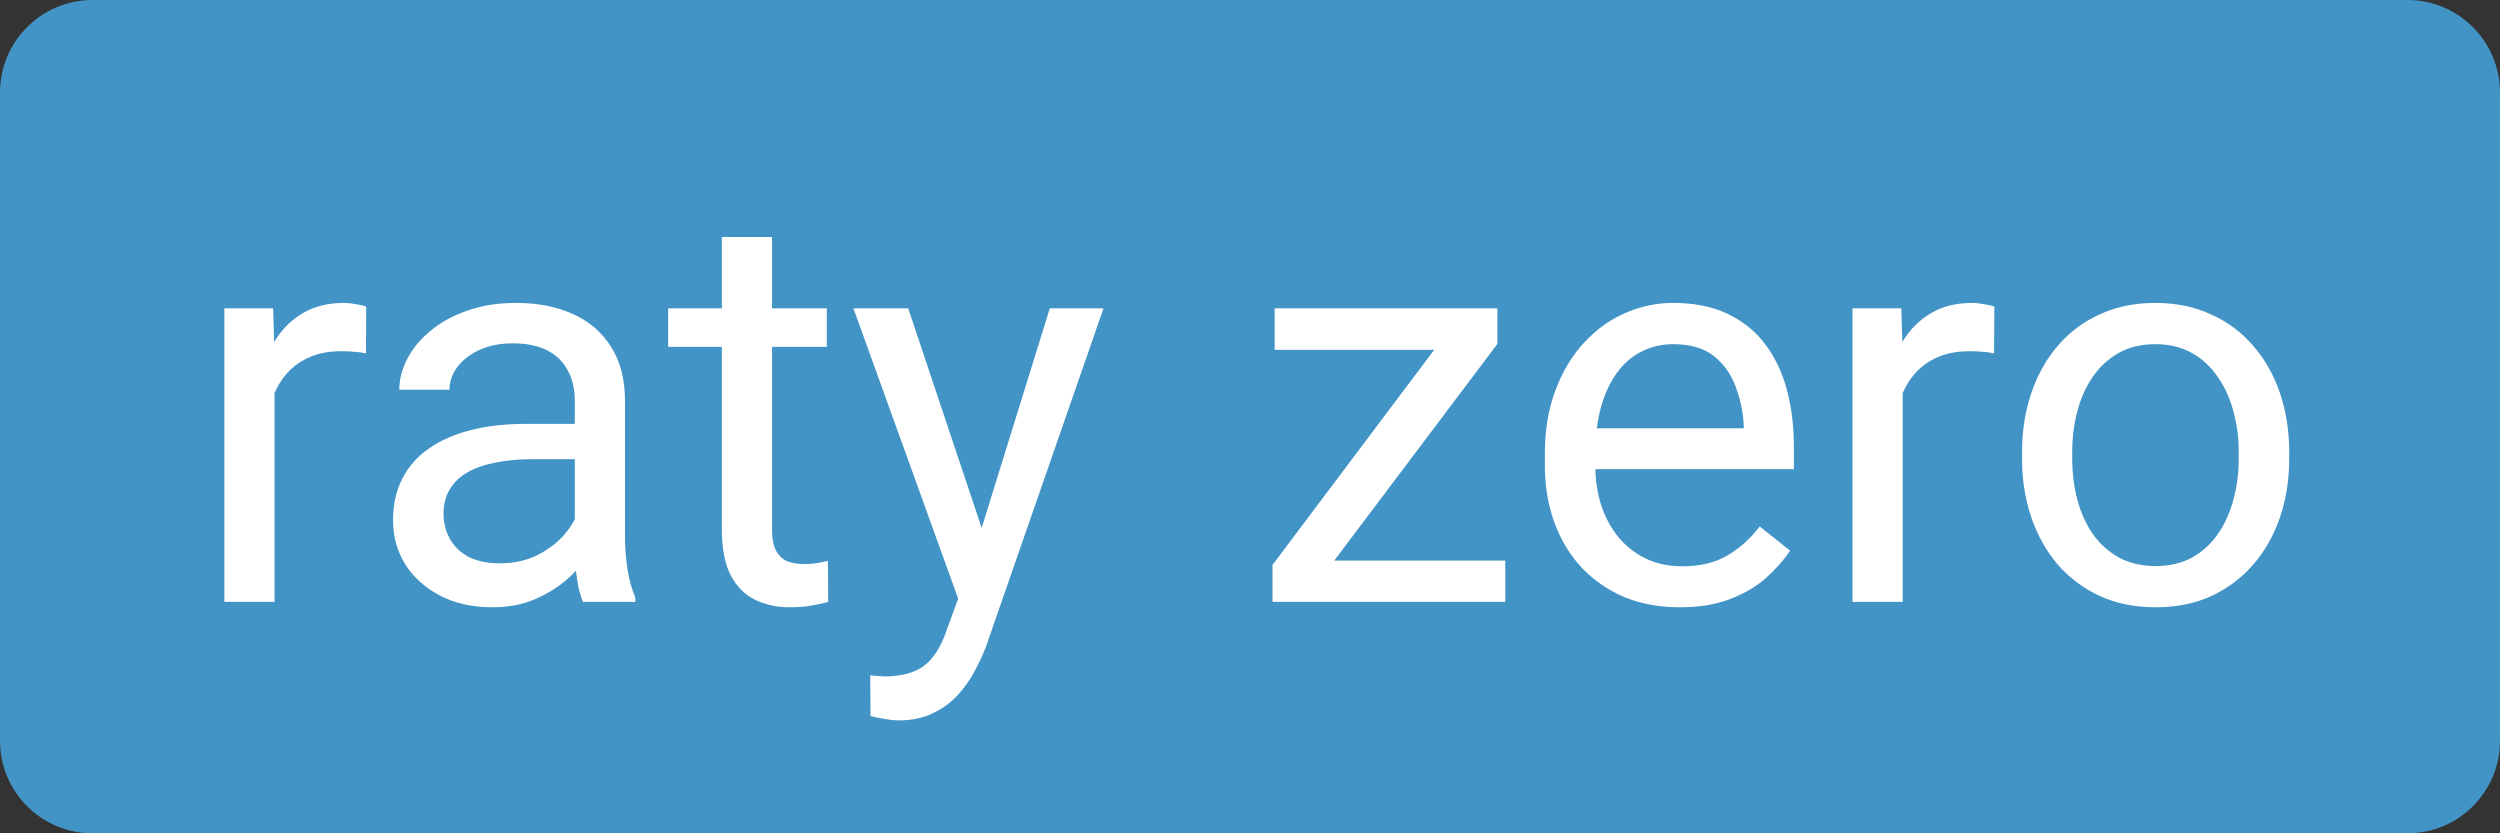
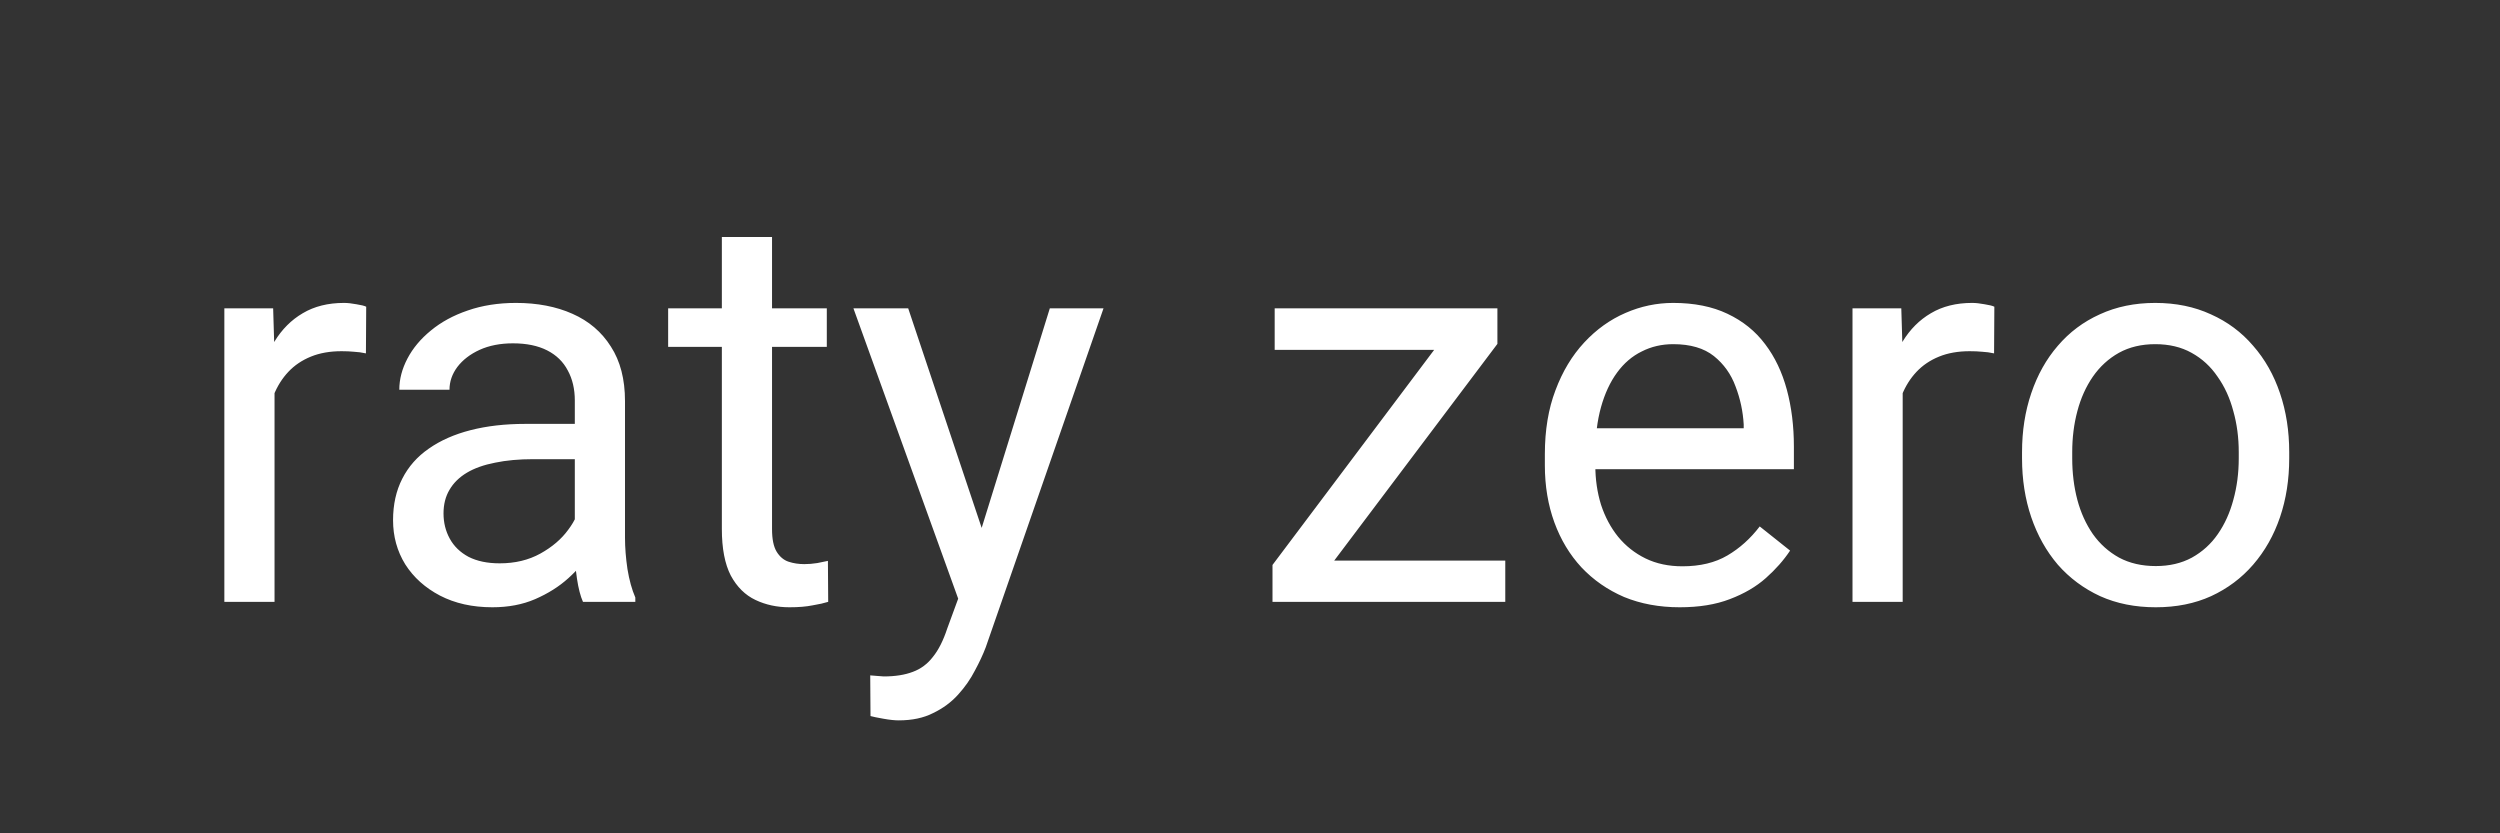
<svg xmlns="http://www.w3.org/2000/svg" fill="none" height="18" viewBox="0 0 54 18" width="54">
  <rect x="0" y="0" width="54" height="18" fill="#333333" stroke="none" />
-   <path d="M0 2C0 0.895 0.895 0 2 0H52C53.105 0 54 0.895 54 2V16C54 17.105 53.105 18 52 18H2C0.895 18 0 17.105 0 16V2Z" fill="#4294C6" />
  <path d="M5.93 7.656V13H4.846V6.66H5.9L5.93 7.656ZM7.91 6.625L7.904 7.633C7.814 7.613 7.729 7.602 7.646 7.598C7.568 7.59 7.479 7.586 7.377 7.586C7.127 7.586 6.906 7.625 6.715 7.703C6.523 7.781 6.361 7.891 6.229 8.031C6.096 8.172 5.99 8.34 5.912 8.535C5.838 8.727 5.789 8.938 5.766 9.168L5.461 9.344C5.461 8.961 5.498 8.602 5.572 8.266C5.65 7.93 5.77 7.633 5.93 7.375C6.09 7.113 6.293 6.91 6.539 6.766C6.789 6.617 7.086 6.543 7.43 6.543C7.508 6.543 7.598 6.553 7.699 6.572C7.801 6.588 7.871 6.605 7.91 6.625ZM12.416 11.916V8.652C12.416 8.402 12.365 8.186 12.264 8.002C12.166 7.814 12.018 7.67 11.818 7.568C11.619 7.467 11.373 7.416 11.08 7.416C10.807 7.416 10.566 7.463 10.359 7.557C10.156 7.65 9.996 7.773 9.879 7.926C9.766 8.078 9.709 8.242 9.709 8.418H8.625C8.625 8.191 8.684 7.967 8.801 7.744C8.918 7.521 9.086 7.32 9.305 7.141C9.527 6.957 9.793 6.812 10.102 6.707C10.414 6.598 10.762 6.543 11.145 6.543C11.605 6.543 12.012 6.621 12.363 6.777C12.719 6.934 12.996 7.17 13.195 7.486C13.398 7.799 13.5 8.191 13.5 8.664V11.617C13.5 11.828 13.518 12.053 13.553 12.291C13.592 12.529 13.648 12.734 13.723 12.906V13H12.592C12.537 12.875 12.494 12.709 12.463 12.502C12.432 12.291 12.416 12.096 12.416 11.916ZM12.604 9.156L12.615 9.918H11.52C11.211 9.918 10.935 9.943 10.693 9.994C10.451 10.041 10.248 10.113 10.084 10.211C9.92 10.309 9.795 10.432 9.709 10.58C9.623 10.725 9.58 10.895 9.58 11.09C9.58 11.289 9.625 11.471 9.715 11.635C9.805 11.799 9.939 11.93 10.119 12.027C10.303 12.121 10.527 12.168 10.793 12.168C11.125 12.168 11.418 12.098 11.672 11.957C11.926 11.816 12.127 11.645 12.275 11.441C12.428 11.238 12.51 11.041 12.521 10.85L12.984 11.371C12.957 11.535 12.883 11.717 12.762 11.916C12.641 12.115 12.479 12.307 12.275 12.49C12.076 12.67 11.838 12.82 11.56 12.941C11.287 13.059 10.979 13.117 10.635 13.117C10.205 13.117 9.828 13.033 9.504 12.865C9.184 12.697 8.934 12.473 8.754 12.191C8.578 11.906 8.49 11.588 8.49 11.236C8.49 10.896 8.557 10.598 8.689 10.34C8.822 10.078 9.014 9.861 9.264 9.689C9.514 9.514 9.814 9.381 10.166 9.291C10.518 9.201 10.91 9.156 11.344 9.156H12.604ZM17.859 6.66V7.492H14.432V6.66H17.859ZM15.592 5.119H16.676V11.43C16.676 11.645 16.709 11.807 16.775 11.916C16.842 12.025 16.928 12.098 17.033 12.133C17.139 12.168 17.252 12.185 17.373 12.185C17.463 12.185 17.557 12.178 17.654 12.162C17.756 12.143 17.832 12.127 17.883 12.115L17.889 13C17.803 13.027 17.689 13.053 17.549 13.076C17.412 13.104 17.246 13.117 17.051 13.117C16.785 13.117 16.541 13.065 16.318 12.959C16.096 12.854 15.918 12.678 15.785 12.432C15.656 12.182 15.592 11.846 15.592 11.424V5.119ZM20.912 12.344L22.676 6.66H23.836L21.293 13.979C21.234 14.135 21.156 14.303 21.059 14.482C20.965 14.666 20.844 14.84 20.695 15.004C20.547 15.168 20.367 15.301 20.156 15.402C19.949 15.508 19.701 15.56 19.412 15.56C19.326 15.56 19.217 15.549 19.084 15.525C18.951 15.502 18.857 15.482 18.803 15.467L18.797 14.588C18.828 14.592 18.877 14.596 18.943 14.6C19.014 14.607 19.062 14.611 19.09 14.611C19.336 14.611 19.545 14.578 19.717 14.512C19.889 14.449 20.033 14.342 20.15 14.19C20.271 14.041 20.375 13.836 20.461 13.574L20.912 12.344ZM19.617 6.66L21.264 11.582L21.545 12.725L20.766 13.123L18.434 6.66H19.617ZM32.514 12.109V13H27.902V12.109H32.514ZM32.344 7.428L28.148 13H27.486V12.203L31.652 6.66H32.344V7.428ZM31.863 6.66V7.557H27.533V6.66H31.863ZM36.281 13.117C35.84 13.117 35.44 13.043 35.08 12.895C34.725 12.742 34.418 12.529 34.16 12.256C33.906 11.982 33.711 11.658 33.574 11.283C33.438 10.908 33.369 10.498 33.369 10.053V9.807C33.369 9.291 33.445 8.832 33.598 8.43C33.75 8.023 33.957 7.68 34.219 7.398C34.48 7.117 34.777 6.904 35.109 6.76C35.441 6.615 35.785 6.543 36.141 6.543C36.594 6.543 36.984 6.621 37.312 6.777C37.645 6.934 37.916 7.152 38.127 7.434C38.338 7.711 38.494 8.039 38.596 8.418C38.697 8.793 38.748 9.203 38.748 9.648V10.135H34.014V9.25H37.664V9.168C37.648 8.887 37.59 8.613 37.488 8.348C37.391 8.082 37.234 7.863 37.02 7.691C36.805 7.52 36.512 7.434 36.141 7.434C35.895 7.434 35.668 7.486 35.461 7.592C35.254 7.693 35.076 7.846 34.928 8.049C34.779 8.252 34.664 8.5 34.582 8.793C34.5 9.086 34.459 9.424 34.459 9.807V10.053C34.459 10.354 34.5 10.637 34.582 10.902C34.668 11.164 34.791 11.395 34.951 11.594C35.115 11.793 35.312 11.949 35.543 12.062C35.777 12.176 36.043 12.232 36.34 12.232C36.723 12.232 37.047 12.154 37.312 11.998C37.578 11.842 37.81 11.633 38.01 11.371L38.666 11.893C38.529 12.1 38.355 12.297 38.145 12.484C37.934 12.672 37.674 12.824 37.365 12.941C37.06 13.059 36.699 13.117 36.281 13.117ZM41.098 7.656V13H40.014V6.66H41.068L41.098 7.656ZM43.078 6.625L43.072 7.633C42.982 7.613 42.897 7.602 42.815 7.598C42.736 7.59 42.647 7.586 42.545 7.586C42.295 7.586 42.074 7.625 41.883 7.703C41.691 7.781 41.529 7.891 41.397 8.031C41.264 8.172 41.158 8.34 41.08 8.535C41.006 8.727 40.957 8.938 40.934 9.168L40.629 9.344C40.629 8.961 40.666 8.602 40.74 8.266C40.818 7.93 40.938 7.633 41.098 7.375C41.258 7.113 41.461 6.91 41.707 6.766C41.957 6.617 42.254 6.543 42.598 6.543C42.676 6.543 42.766 6.553 42.867 6.572C42.969 6.588 43.039 6.605 43.078 6.625ZM43.676 9.9V9.766C43.676 9.309 43.742 8.885 43.875 8.494C44.008 8.1 44.199 7.758 44.449 7.469C44.699 7.176 45.002 6.949 45.357 6.789C45.713 6.625 46.111 6.543 46.553 6.543C46.998 6.543 47.398 6.625 47.754 6.789C48.113 6.949 48.418 7.176 48.668 7.469C48.922 7.758 49.115 8.1 49.248 8.494C49.381 8.885 49.447 9.309 49.447 9.766V9.9C49.447 10.357 49.381 10.781 49.248 11.172C49.115 11.562 48.922 11.904 48.668 12.197C48.418 12.486 48.115 12.713 47.76 12.877C47.408 13.037 47.01 13.117 46.565 13.117C46.119 13.117 45.719 13.037 45.363 12.877C45.008 12.713 44.703 12.486 44.449 12.197C44.199 11.904 44.008 11.562 43.875 11.172C43.742 10.781 43.676 10.357 43.676 9.9ZM44.76 9.766V9.9C44.76 10.217 44.797 10.516 44.871 10.797C44.945 11.074 45.057 11.32 45.205 11.535C45.357 11.75 45.547 11.92 45.773 12.045C46 12.166 46.264 12.227 46.565 12.227C46.861 12.227 47.121 12.166 47.344 12.045C47.57 11.92 47.758 11.75 47.906 11.535C48.055 11.32 48.166 11.074 48.24 10.797C48.318 10.516 48.357 10.217 48.357 9.9V9.766C48.357 9.453 48.318 9.158 48.24 8.881C48.166 8.6 48.053 8.352 47.9 8.137C47.752 7.918 47.565 7.746 47.338 7.621C47.115 7.496 46.853 7.434 46.553 7.434C46.256 7.434 45.994 7.496 45.768 7.621C45.545 7.746 45.357 7.918 45.205 8.137C45.057 8.352 44.945 8.6 44.871 8.881C44.797 9.158 44.76 9.453 44.76 9.766Z" fill="white" />
</svg>